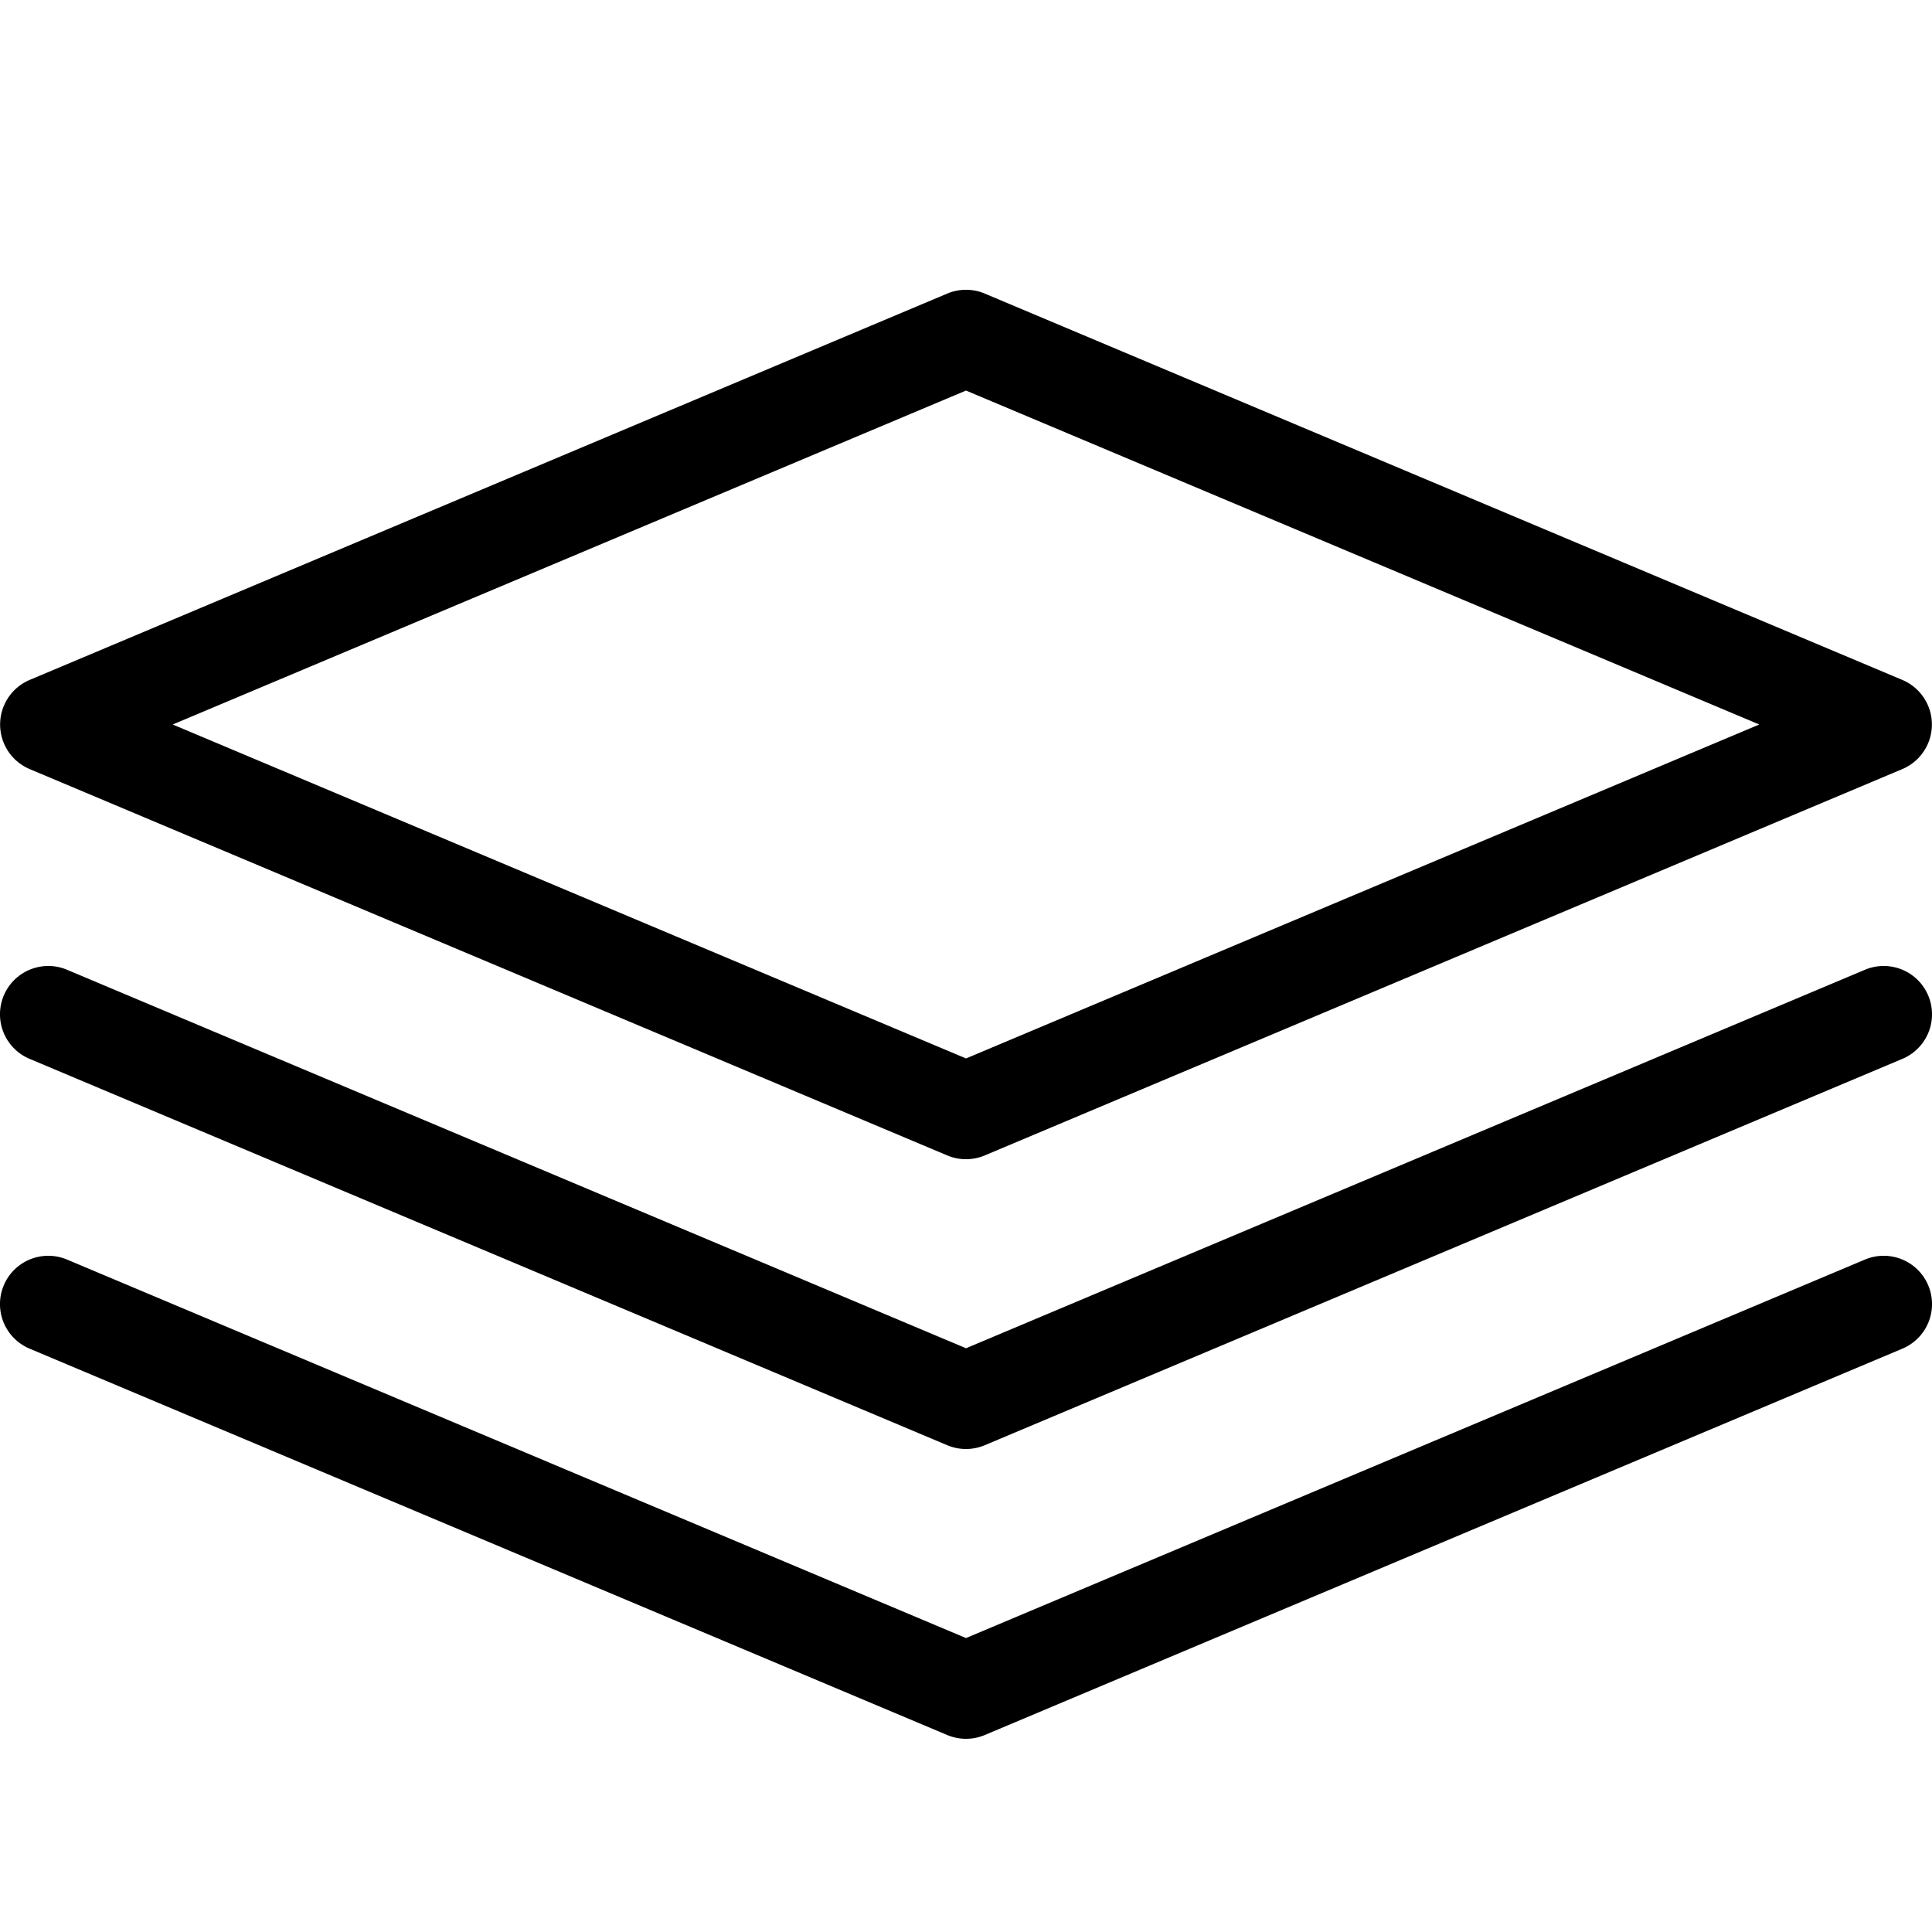
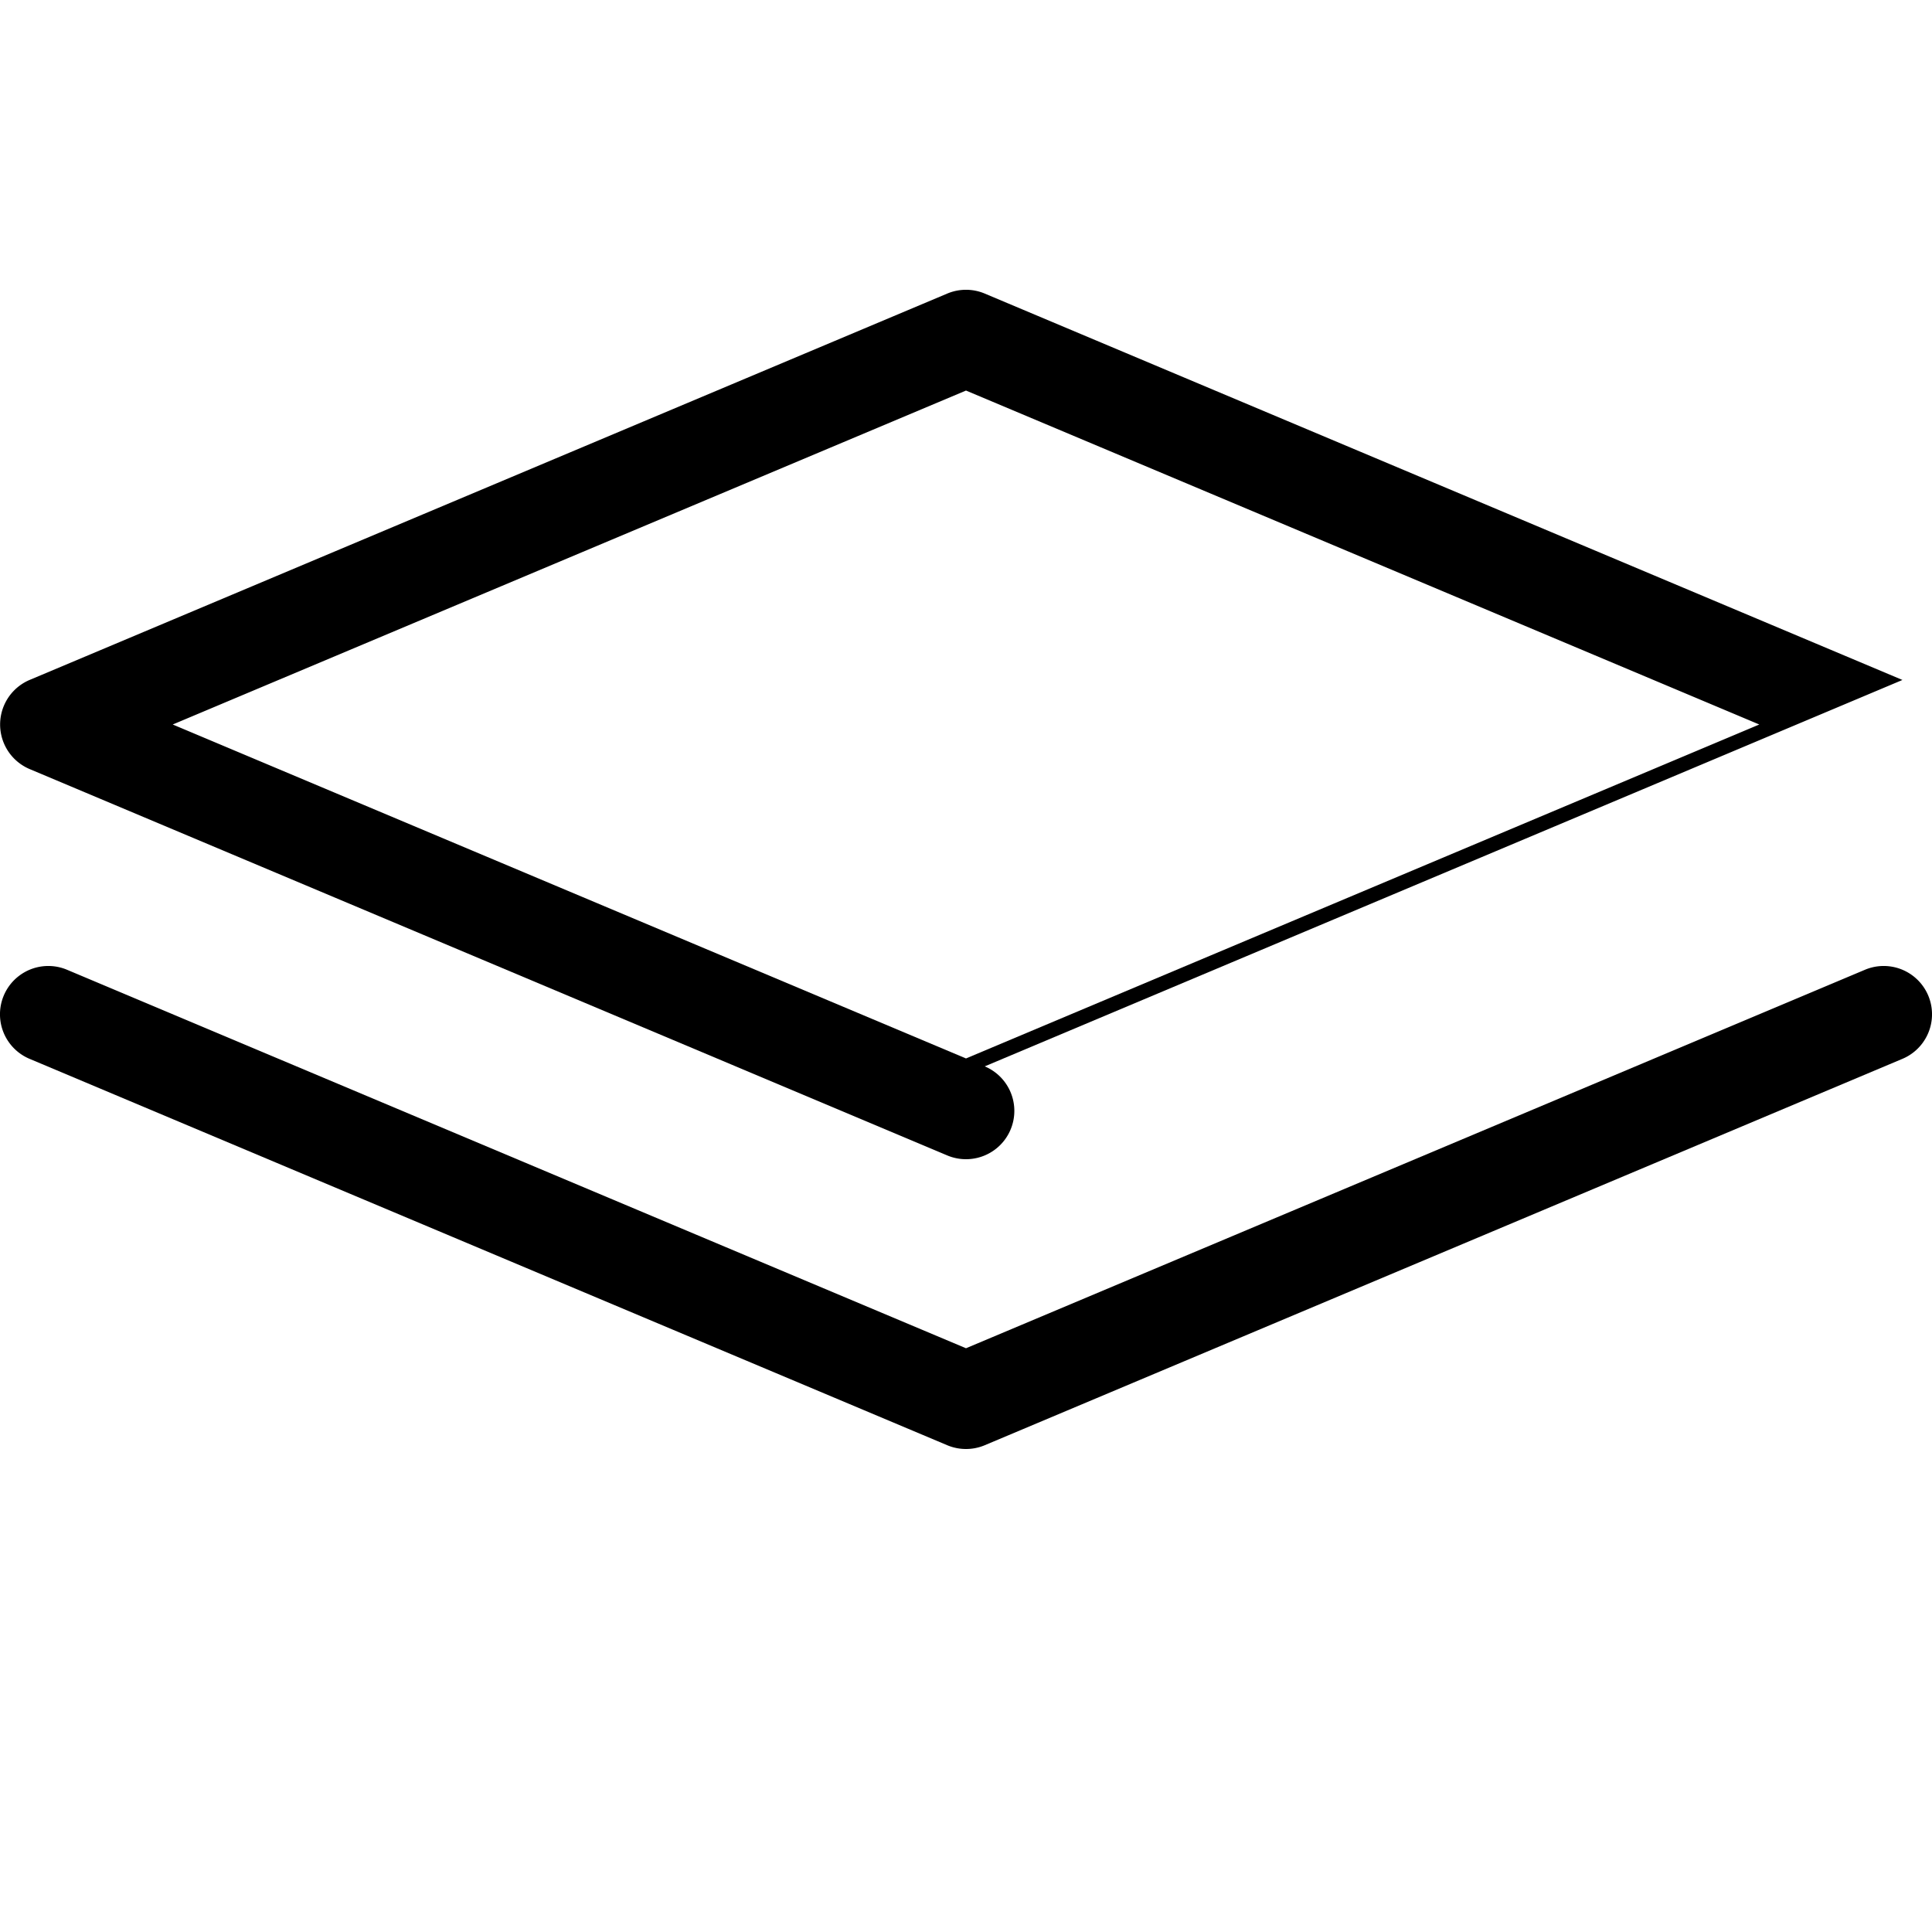
<svg xmlns="http://www.w3.org/2000/svg" width="20" height="20">
-   <path d="M10 12a.5.5 0 0 1-.194-.039l-9.5-4a.501.501 0 0 1 0-.922l9.5-4a.5.5 0 0 1 .388 0l9.5 4a.501.501 0 0 1 0 .922l-9.5 4A.5.5 0 0 1 10 12M1.788 7.5 10 10.957 18.212 7.5 10 4.043z" />
+   <path d="M10 12a.5.5 0 0 1-.194-.039l-9.5-4a.501.501 0 0 1 0-.922l9.5-4a.5.5 0 0 1 .388 0l9.5 4l-9.5 4A.5.5 0 0 1 10 12M1.788 7.5 10 10.957 18.212 7.5 10 4.043z" />
  <path d="M10 15a.5.5 0 0 1-.194-.039l-9.5-4a.5.5 0 0 1 .388-.922L10 13.957l9.306-3.918a.5.5 0 1 1 .388.922l-9.5 4A.5.5 0 0 1 10 15" />
-   <path d="M10 18a.5.5 0 0 1-.194-.039l-9.5-4a.5.5 0 0 1 .388-.922L10 16.957l9.306-3.918a.5.5 0 1 1 .388.922l-9.5 4A.5.5 0 0 1 10 18" />
</svg>